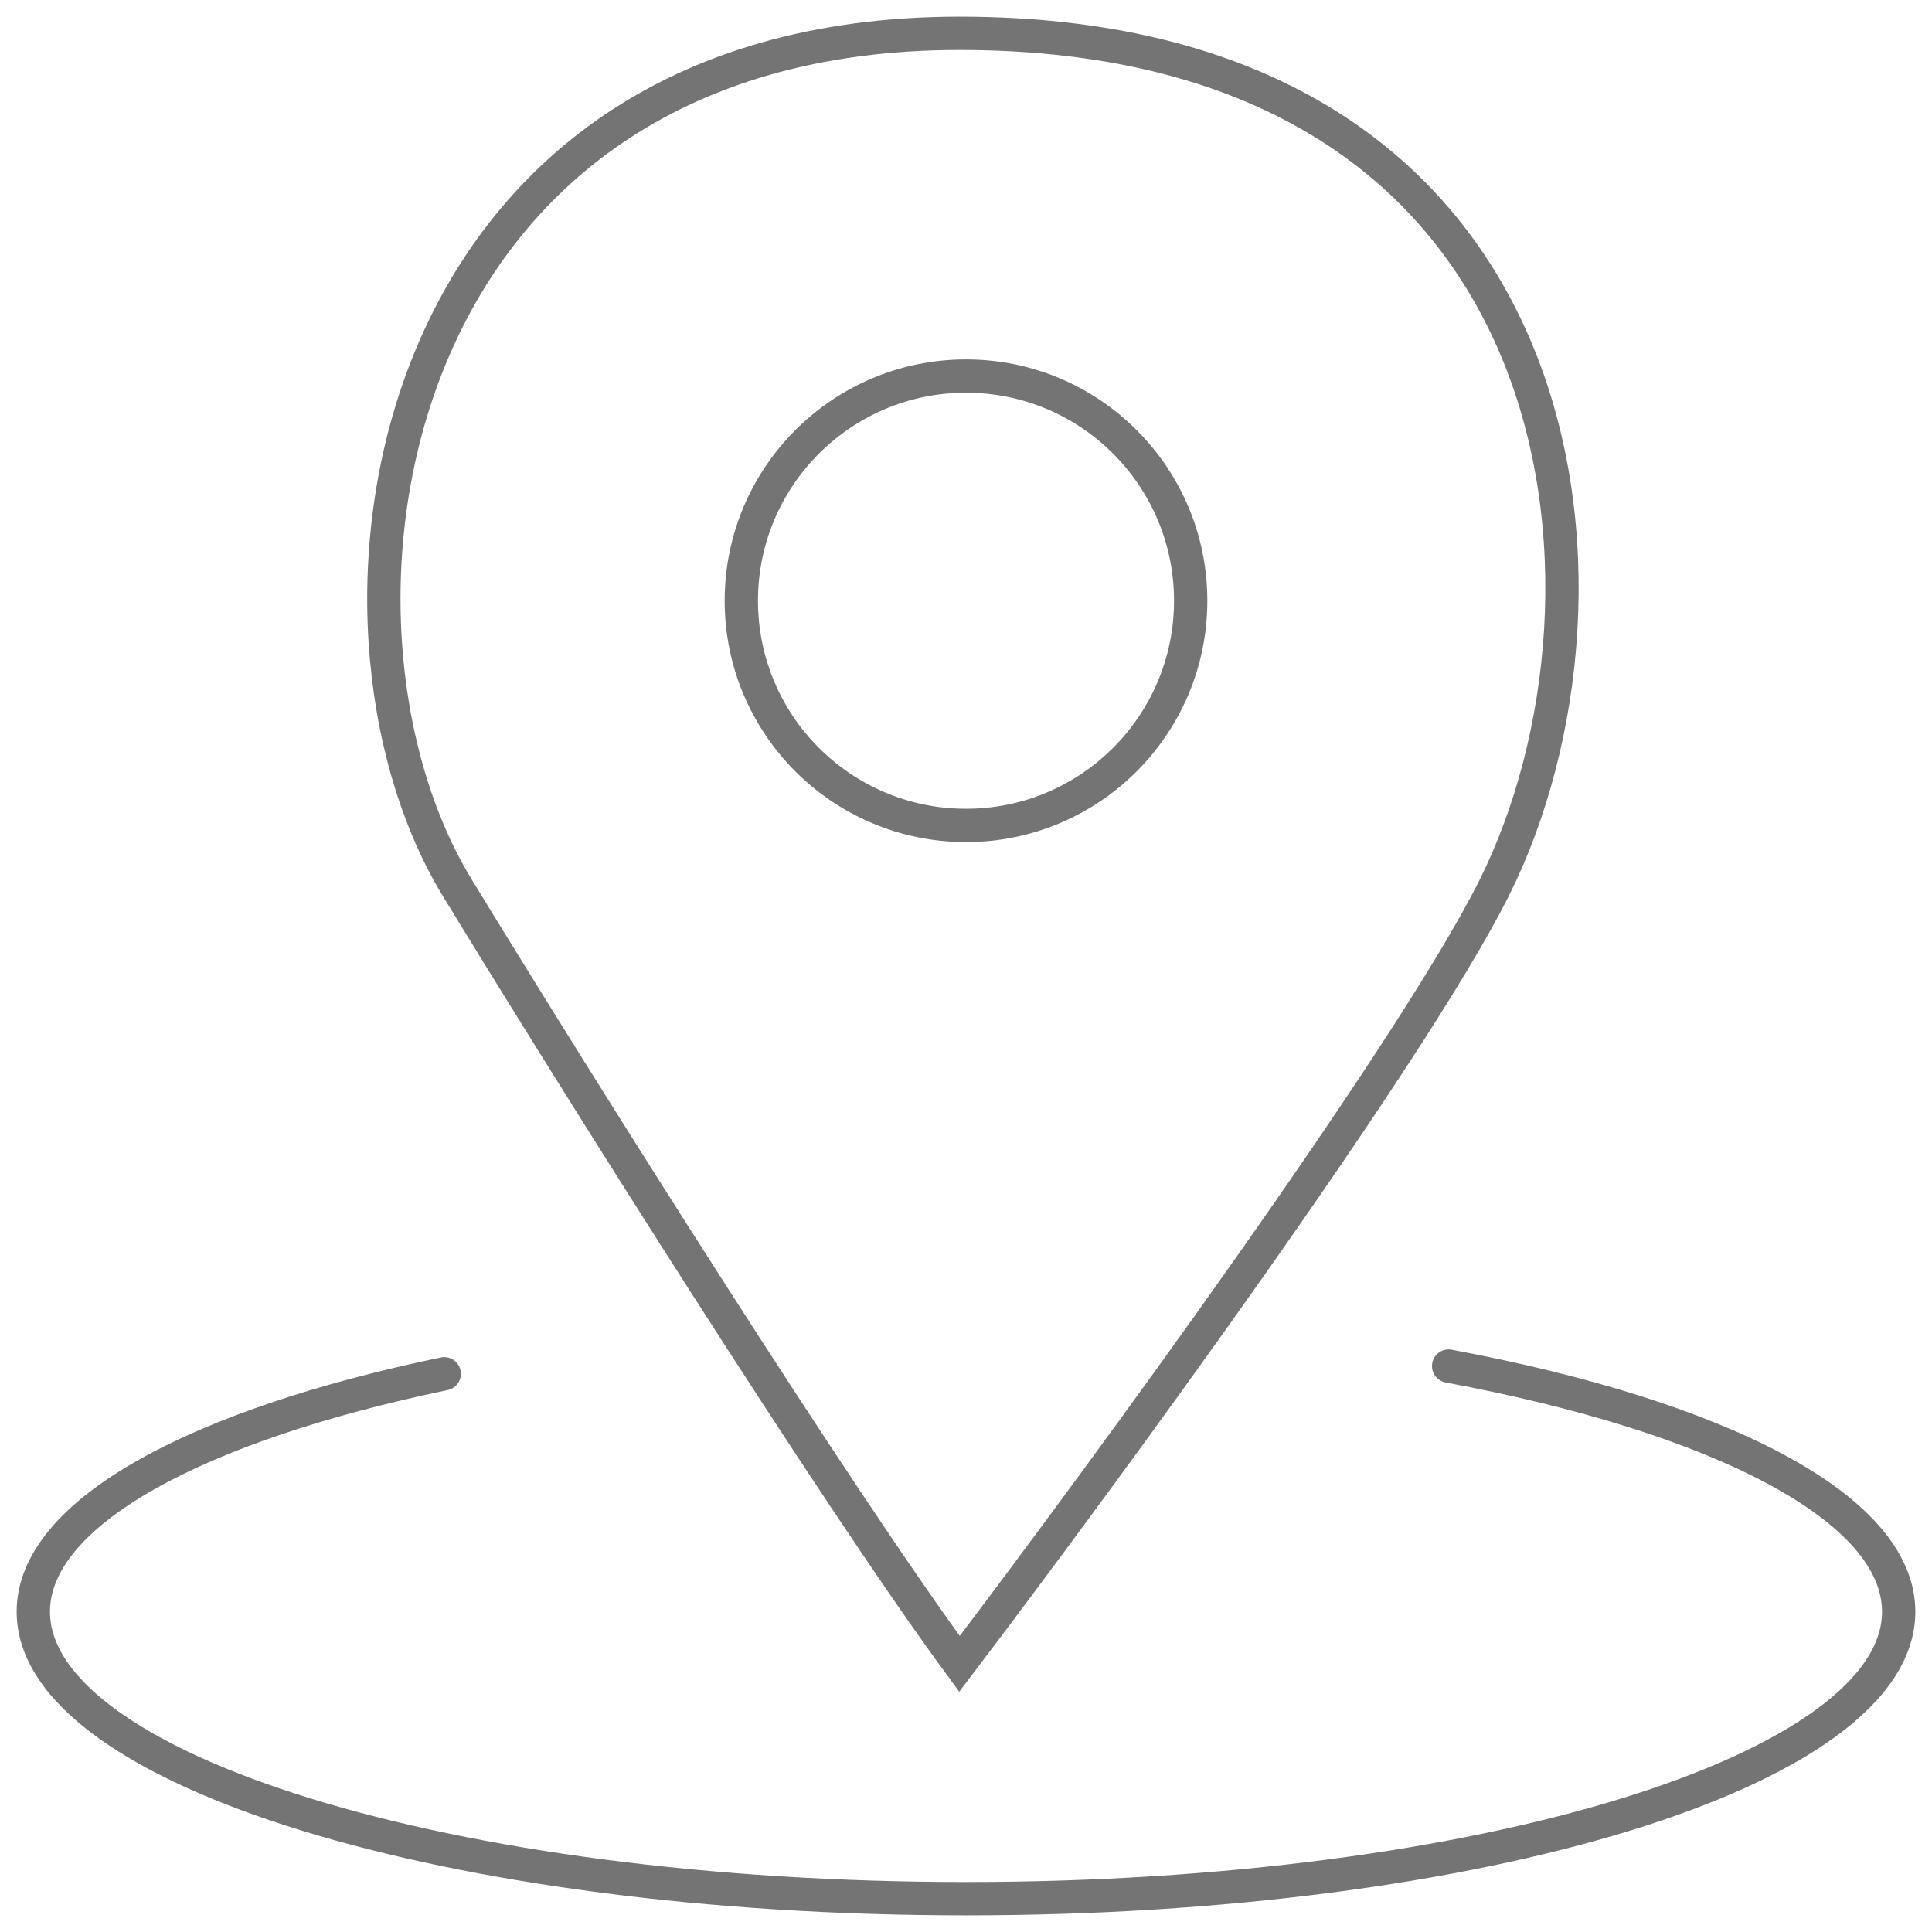
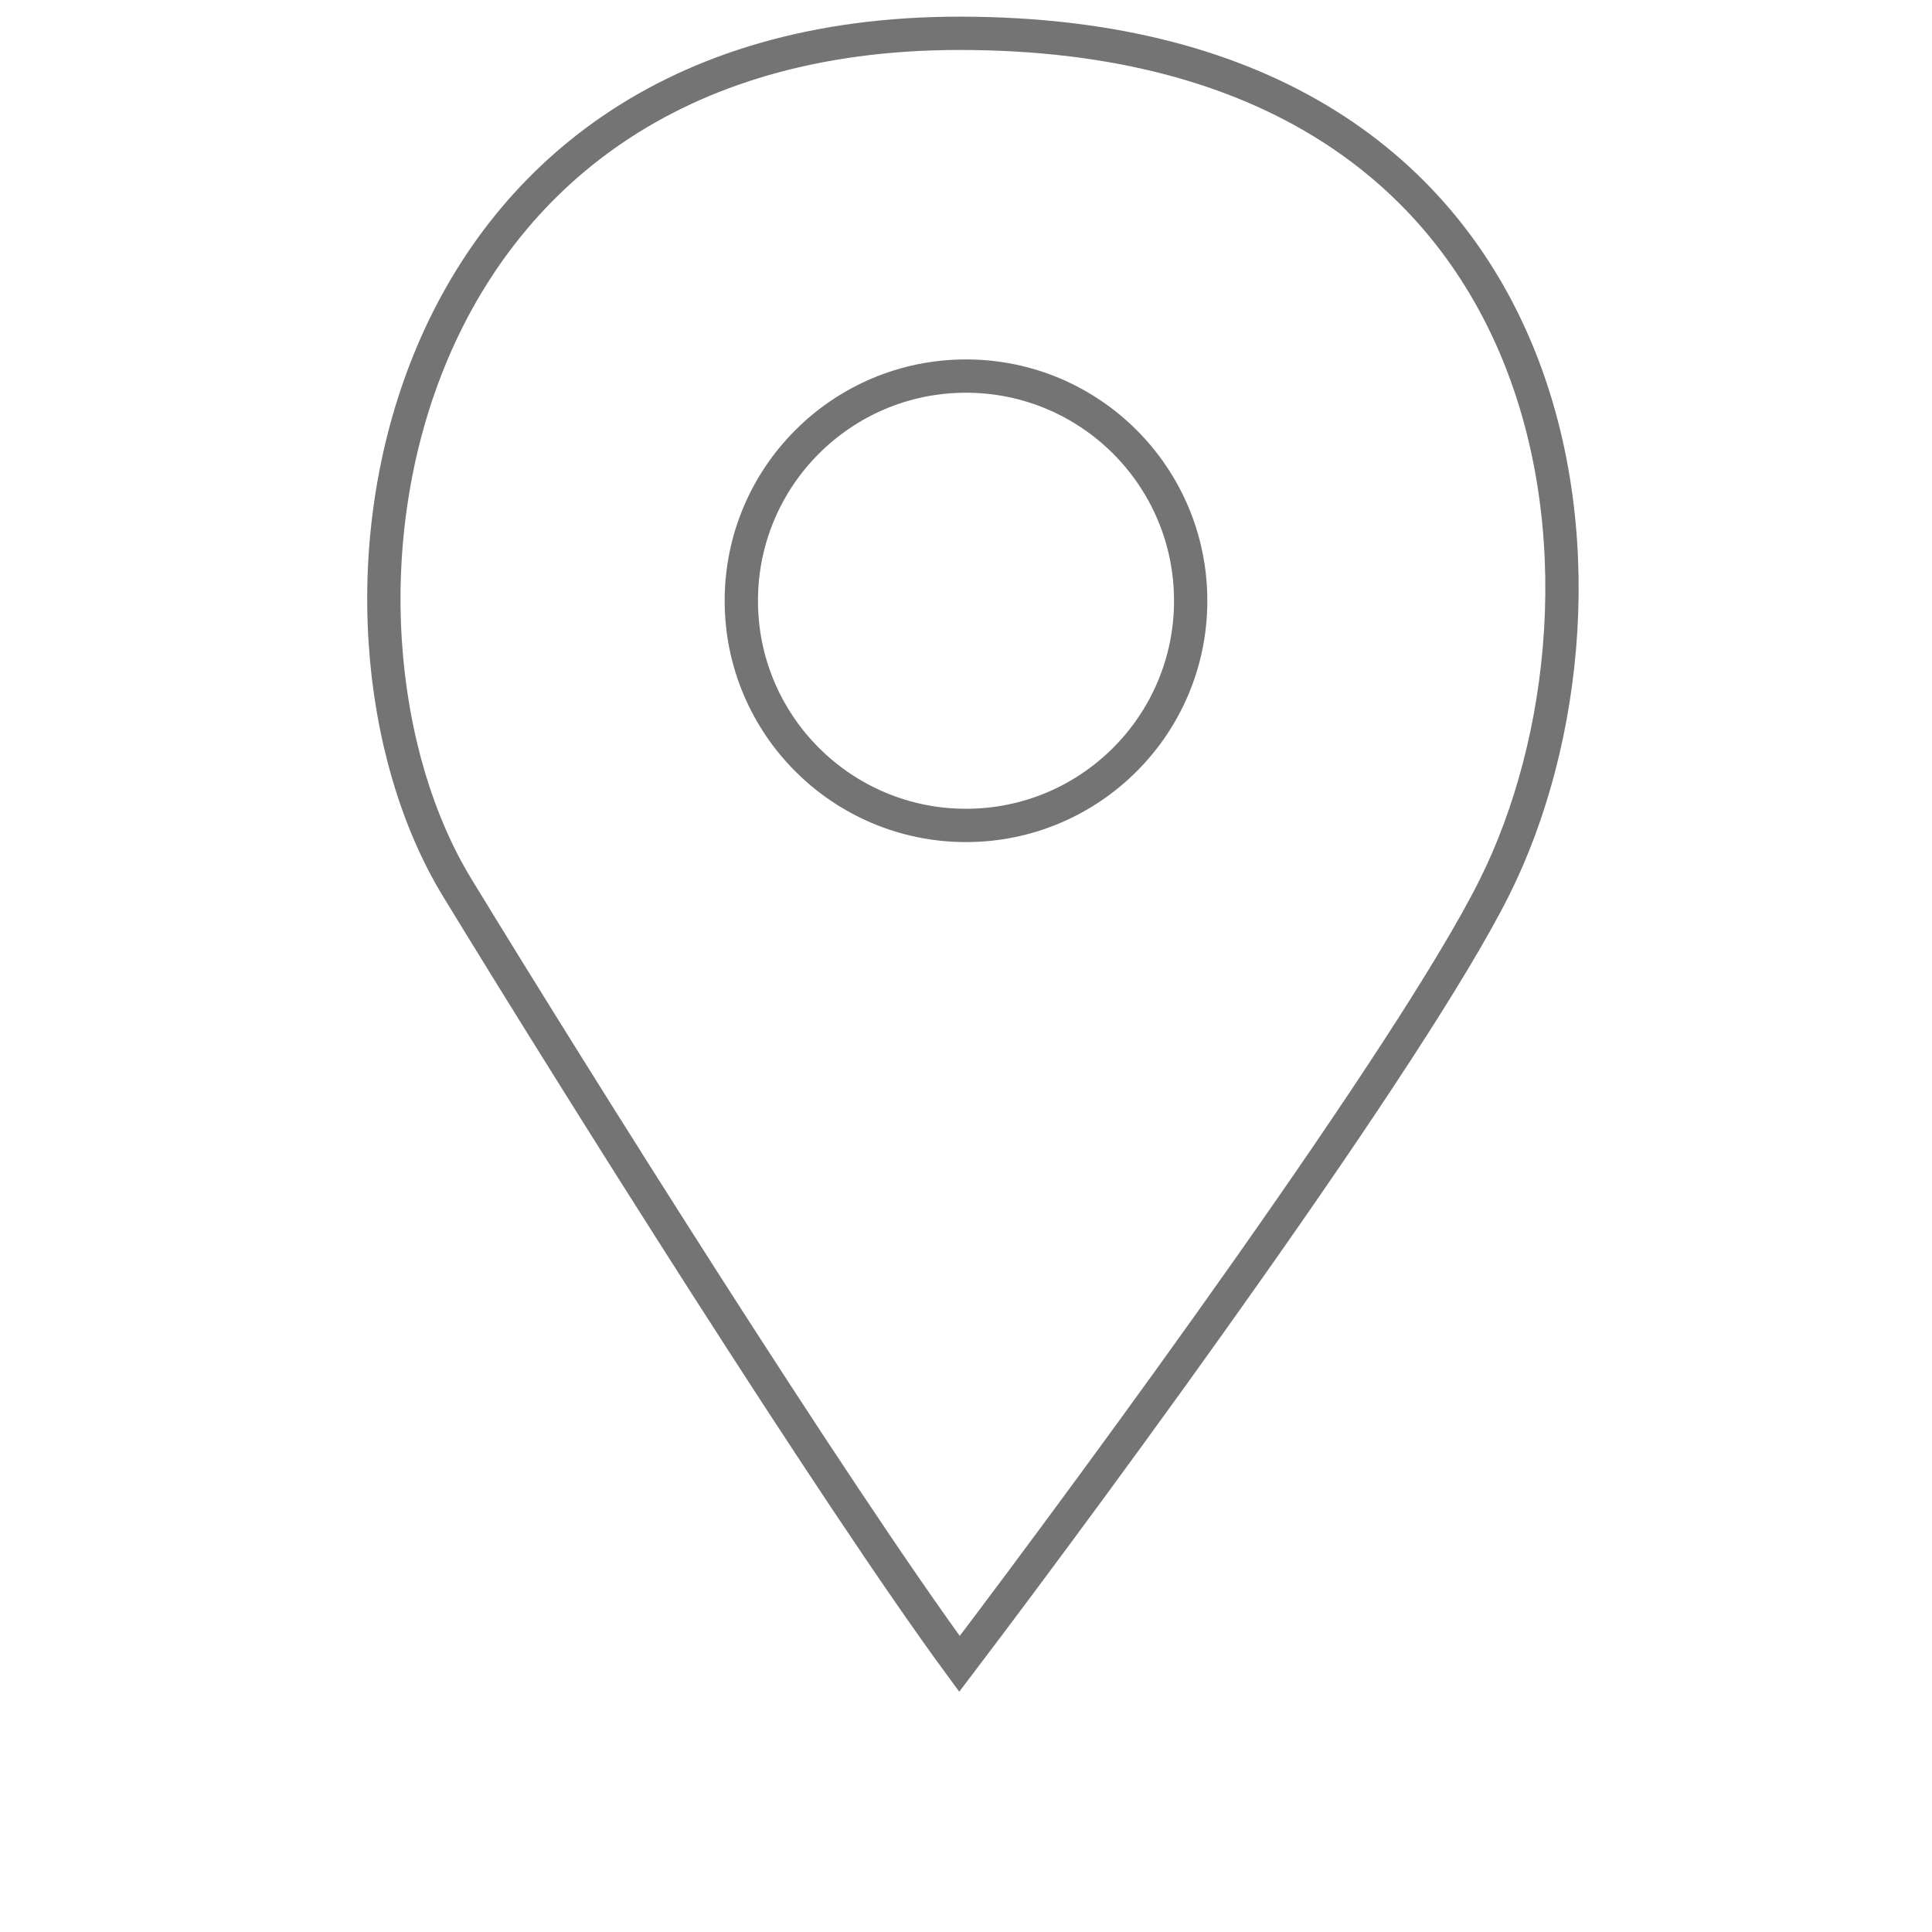
<svg xmlns="http://www.w3.org/2000/svg" width="58" height="58" viewBox="0 0 58 58" fill="none">
  <path d="M13.727 26.65C17.339 32.573 25.019 44.795 28.804 49.951C33.112 44.273 42.354 31.663 44.86 26.65C49.266 17.839 47.602 1 28.804 1C11.36 1 8.832 18.622 13.727 26.65Z" stroke="#747474" stroke-linecap="round" />
  <circle cx="29" cy="18.035" r="6.745" stroke="#747474" />
-   <path d="M13.336 41.242C5.893 42.791 1 45.412 1 48.385C1 53.143 13.536 57 29 57C44.464 57 57 53.143 57 48.385C57 45.258 51.588 42.521 43.489 41.011" stroke="#747474" stroke-linecap="round" />
</svg>